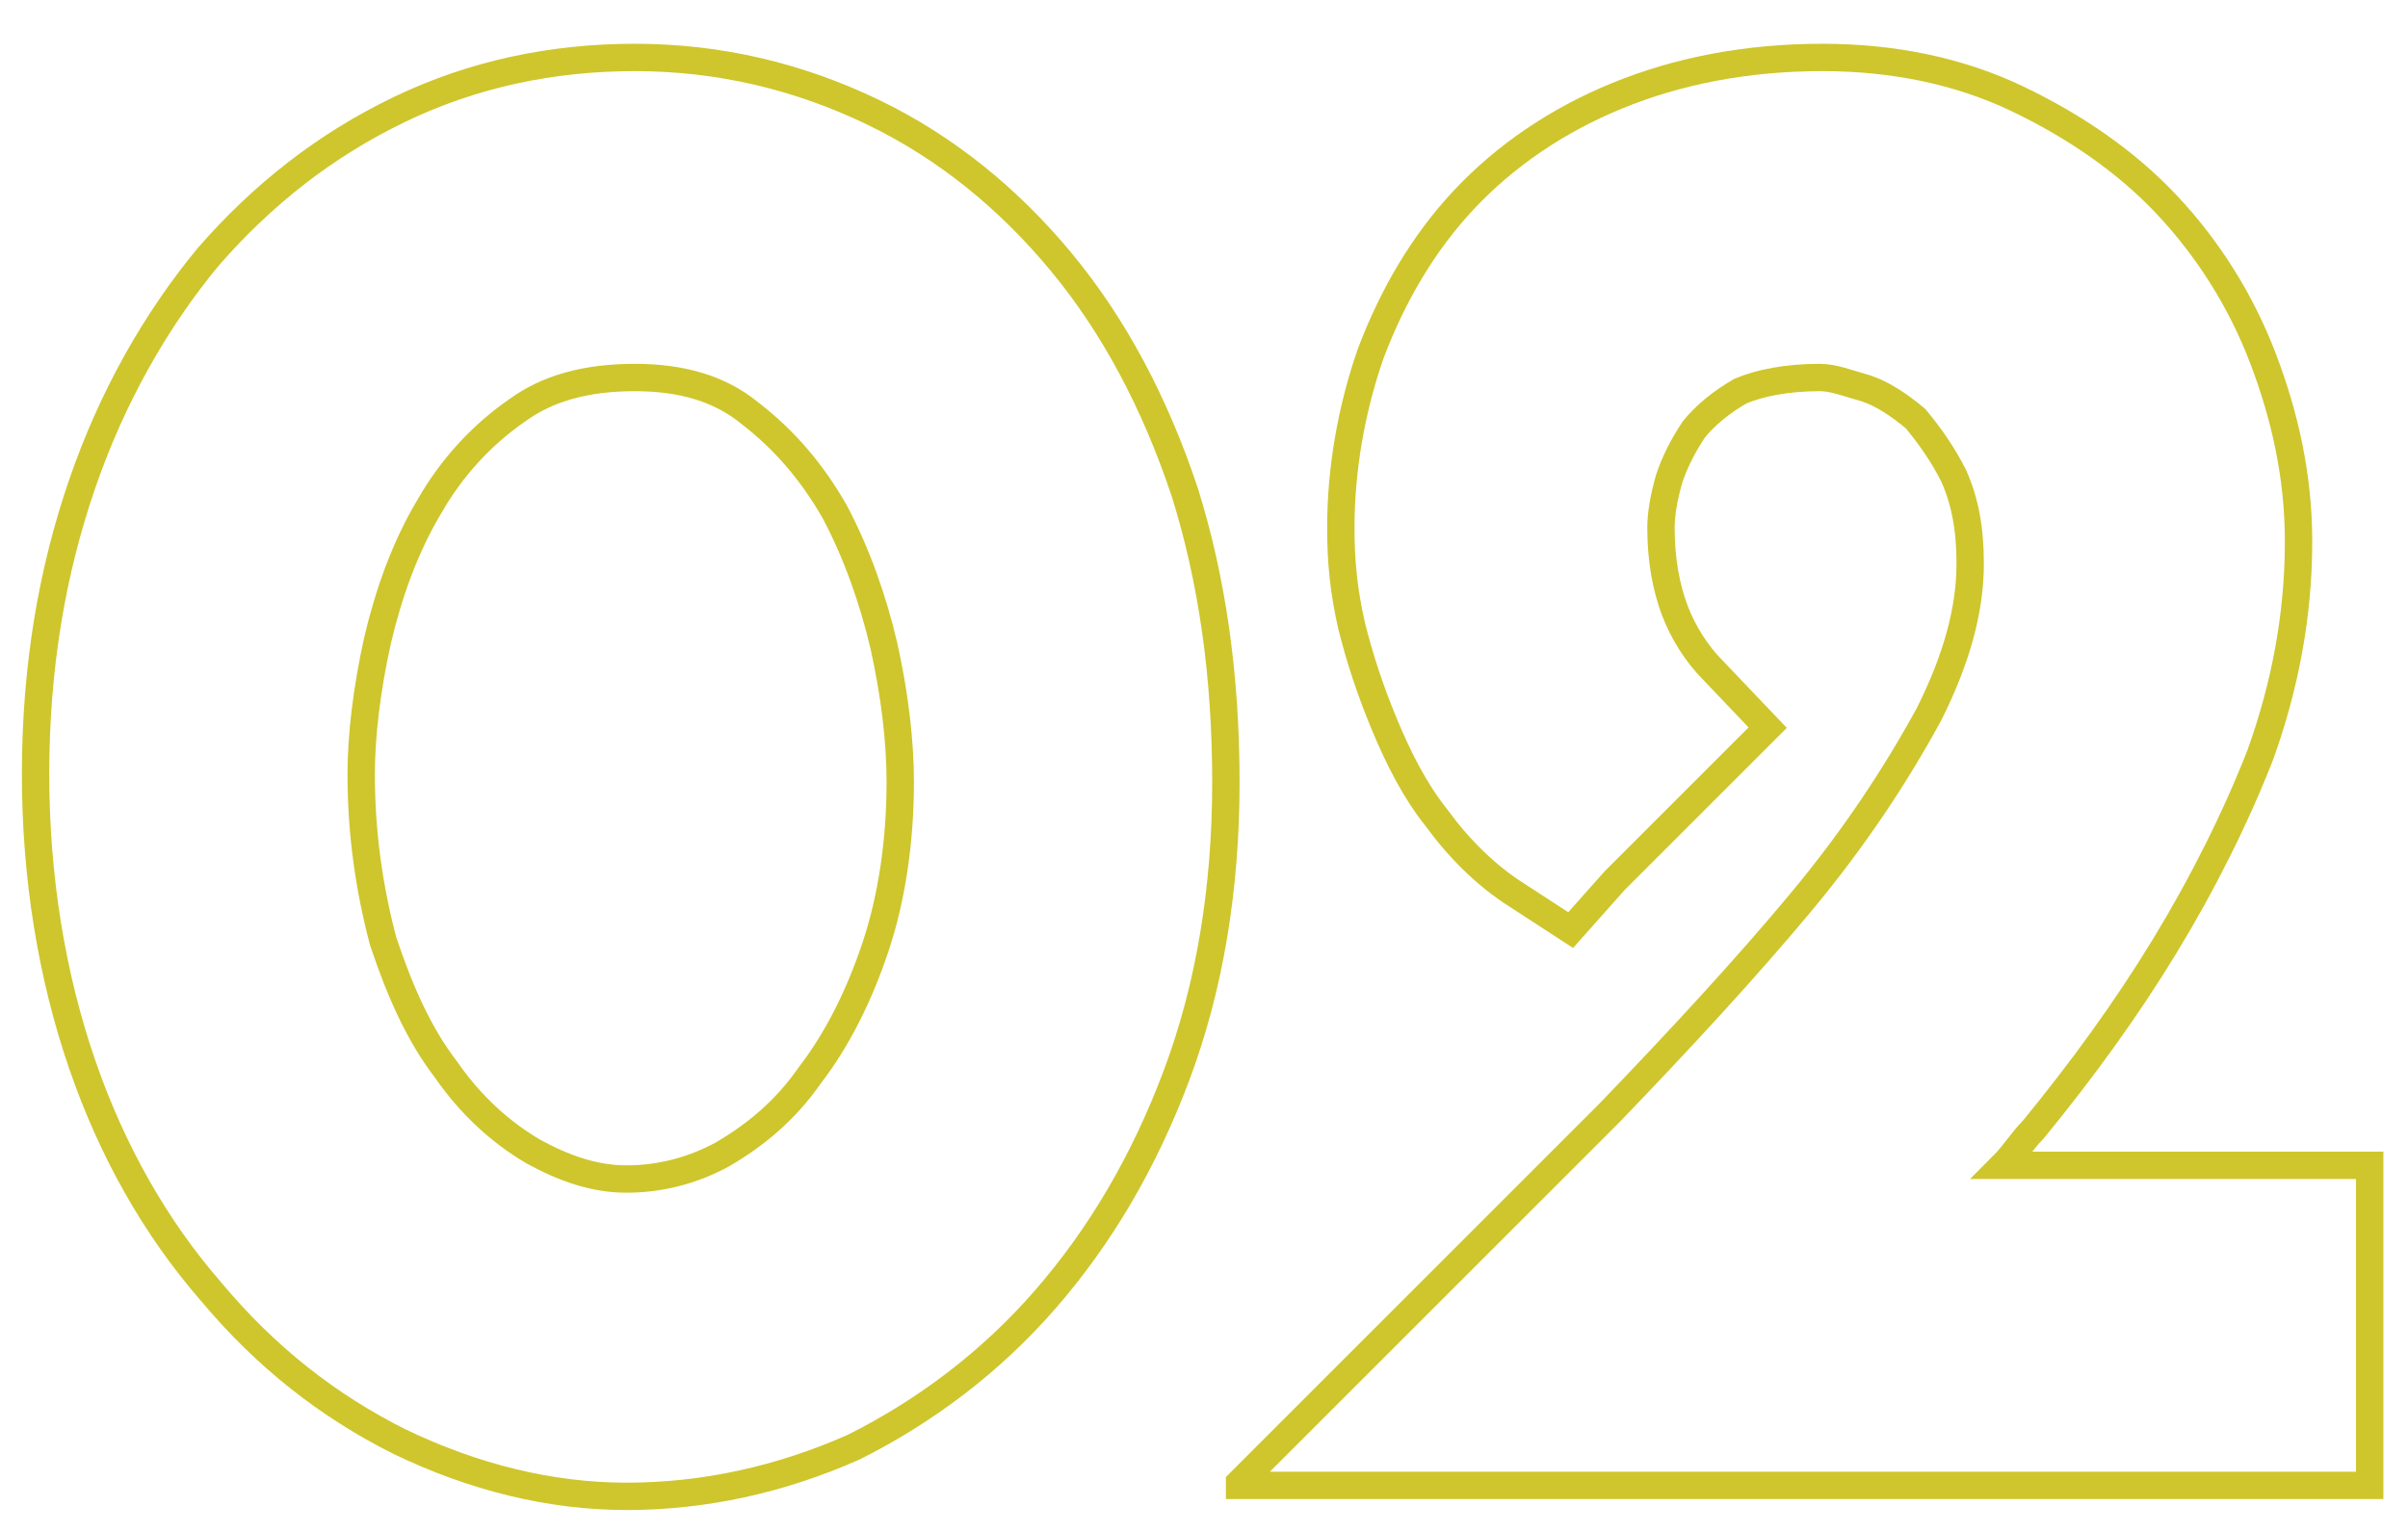
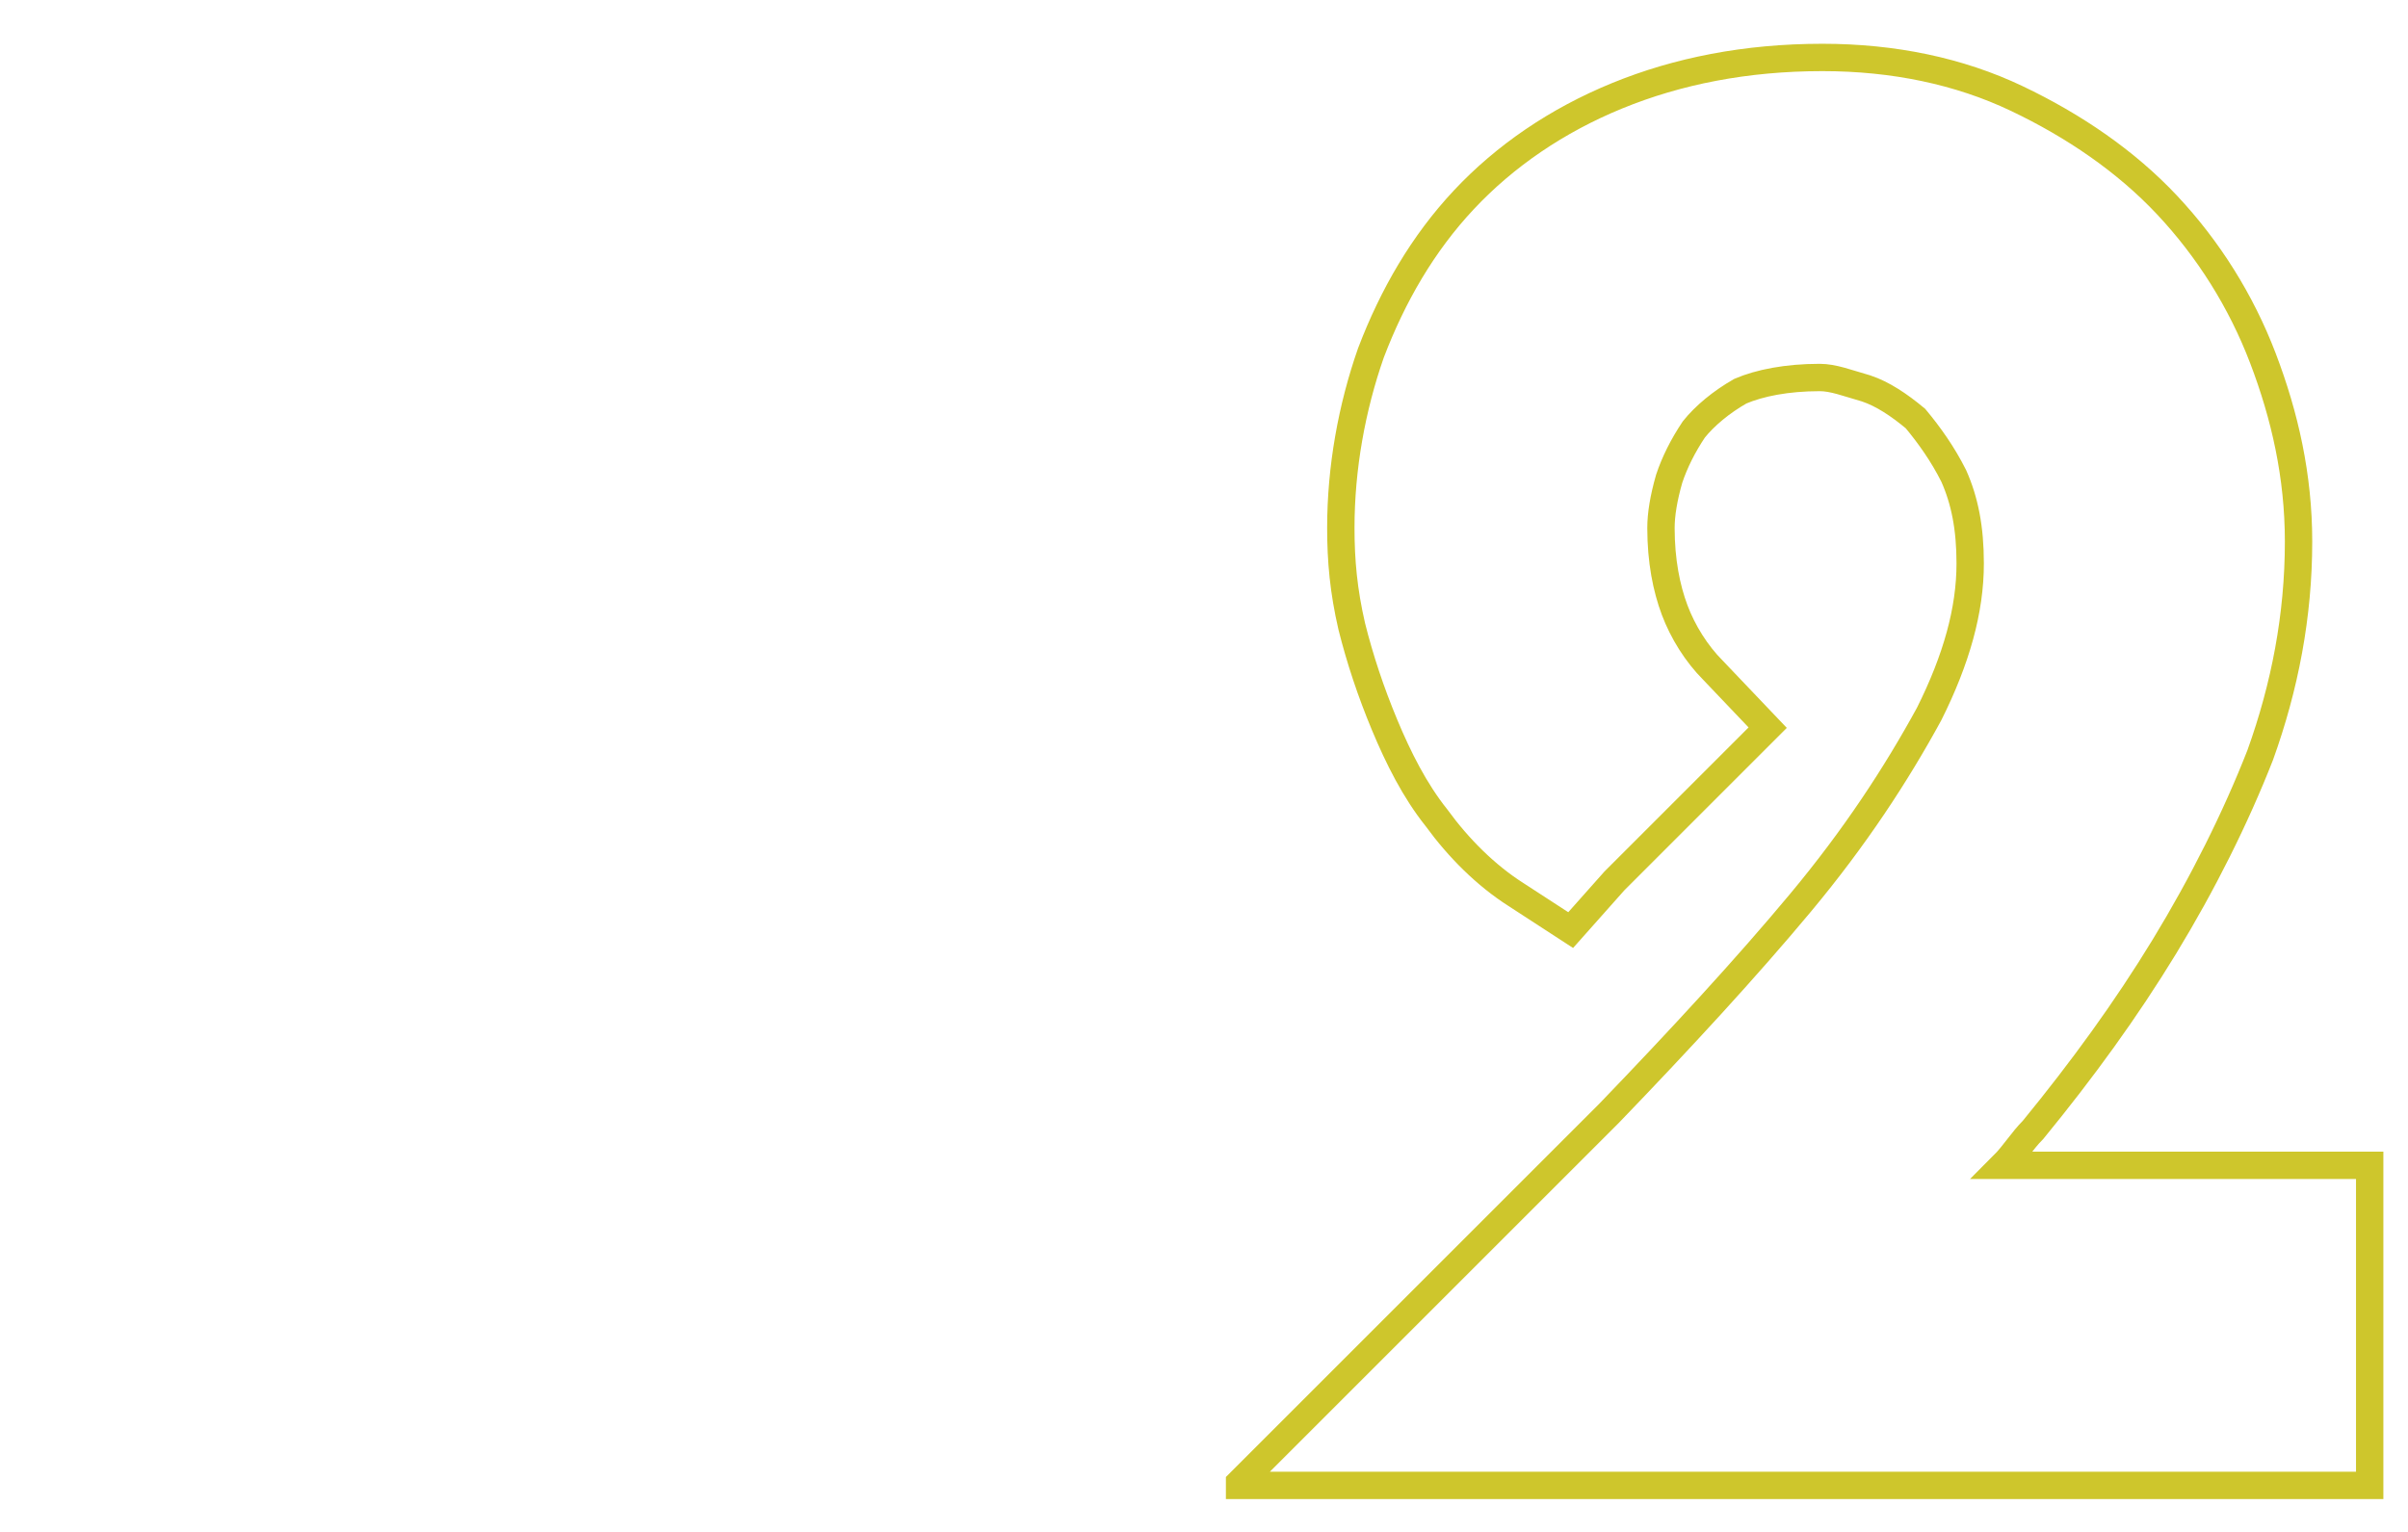
<svg xmlns="http://www.w3.org/2000/svg" version="1.1" id="レイヤー_1" x="0px" y="0px" viewBox="0 0 88 56" style="enable-background:new 0 0 88 56;" xml:space="preserve">
  <style type="text/css">
	.st0{fill:none;stroke:#CEC62C;stroke-miterlimit:10;}
	.st1{fill:none;}
</style>
  <g>
-     <path class="st0" d="M22.9,54.7c-2.8,0-5.6-0.7-8.3-2c-2.6-1.3-4.9-3.1-6.9-5.5c-2-2.3-3.6-5.1-4.7-8.3c-1.1-3.2-1.7-6.8-1.7-10.6   c0-3.9,0.6-7.4,1.7-10.6c1.1-3.2,2.7-6,4.6-8.3c2-2.3,4.3-4.1,7-5.4c2.7-1.3,5.6-1.9,8.6-1.9c3.1,0,6,0.7,8.7,2   c2.7,1.3,5,3.2,6.9,5.5c1.9,2.3,3.4,5.1,4.5,8.4c1,3.2,1.5,6.7,1.5,10.6c0,3.9-0.6,7.5-1.8,10.7c-1.2,3.2-2.8,5.9-4.8,8.2   c-2,2.3-4.4,4.1-7,5.4C28.5,54.1,25.7,54.7,22.9,54.7z M23.2,13.8c-1.8,0-3.2,0.4-4.3,1.2c-1.3,0.9-2.4,2.1-3.2,3.5   c-0.9,1.5-1.5,3.2-1.9,4.9c-0.4,1.8-0.6,3.5-0.6,4.9c0,2.2,0.3,4.2,0.8,6.1c0.6,1.8,1.3,3.4,2.3,4.7c0.9,1.3,2,2.3,3.2,3   c1.1,0.6,2.2,1,3.4,1c1.2,0,2.4-0.3,3.5-0.9c1.2-0.7,2.3-1.6,3.2-2.9c1-1.3,1.8-2.9,2.4-4.7c0.6-1.8,0.9-3.9,0.9-6   c0-1.5-0.2-3.2-0.6-5c-0.4-1.7-1-3.4-1.8-4.9c-0.8-1.4-1.8-2.6-3.1-3.6C26.3,14.2,24.9,13.8,23.2,13.8z" />
    <path class="st1" d="M22.9,53.7c-2.7,0-5.3-0.6-7.8-1.9c-2.5-1.2-4.7-3-6.6-5.3c-1.9-2.2-3.4-4.9-4.5-8C2.9,35.5,2.3,32,2.3,28.3   c0-3.8,0.5-7.2,1.6-10.3C5,14.9,6.5,12.2,8.3,10c1.9-2.2,4.1-3.9,6.7-5.1c2.5-1.2,5.3-1.8,8.2-1.8c2.9,0,5.7,0.6,8.2,1.9   c2.5,1.2,4.8,3,6.6,5.2c1.8,2.2,3.3,4.9,4.3,8c1,3.1,1.5,6.5,1.5,10.3c0,3.8-0.6,7.2-1.8,10.3c-1.2,3.1-2.7,5.7-4.7,7.9   c-1.9,2.2-4.2,4-6.7,5.1C28.2,53.1,25.6,53.7,22.9,53.7z M23.2,12.8c-2,0-3.6,0.5-4.9,1.4c-1.4,1-2.6,2.3-3.5,3.8   c-0.9,1.6-1.6,3.3-2,5.2c-0.4,1.9-0.6,3.6-0.6,5.2c0,2.3,0.3,4.4,0.9,6.3c0.6,1.9,1.4,3.6,2.4,5c1,1.4,2.2,2.5,3.5,3.3   c1.2,0.7,2.5,1.1,3.9,1.1c1.4,0,2.7-0.4,4-1.1c1.3-0.7,2.5-1.8,3.5-3.2c1.1-1.4,1.9-3.1,2.5-5c0.6-1.9,1-4.1,1-6.3   c0-1.5-0.2-3.3-0.6-5.2c-0.4-1.8-1-3.6-1.9-5.2c-0.9-1.5-2-2.8-3.4-3.9C26.7,13.2,25.2,12.8,23.2,12.8z" />
    <path class="st1" d="M4.3,28.3c0-3.5,0.5-6.8,1.5-9.6c1-2.9,2.4-5.3,4.1-7.3c1.7-2,3.7-3.5,6-4.6c2.3-1.1,4.7-1.6,7.4-1.6   c2.6,0,5.1,0.6,7.3,1.7c2.3,1.1,4.3,2.7,6,4.7c1.7,2,3,4.5,3.9,7.4c0.9,2.9,1.4,6.1,1.4,9.7c0,3.5-0.5,6.7-1.6,9.6   c-1.1,2.8-2.5,5.3-4.3,7.3c-1.8,2-3.8,3.6-6,4.7c-2.2,1.1-4.6,1.6-6.9,1.6S18.2,51.2,16,50c-2.2-1.1-4.2-2.7-6-4.8   c-1.8-2.1-3.1-4.5-4.2-7.4C4.8,35,4.3,31.8,4.3,28.3z M10.2,28.3c0,2.5,0.3,4.8,1,6.9c0.7,2.1,1.6,4,2.7,5.6   c1.2,1.6,2.5,2.8,4.1,3.8c1.5,0.9,3.2,1.4,5,1.4c1.7,0,3.4-0.4,5-1.3c1.6-0.9,3-2.1,4.2-3.7c1.2-1.6,2.1-3.5,2.8-5.6   c0.7-2.1,1-4.5,1-6.9c0-1.7-0.2-3.5-0.6-5.6c-0.4-2.1-1.1-4-2.1-5.8c-1-1.8-2.3-3.3-4-4.5c-1.6-1.2-3.6-1.8-6-1.8   c-2.4,0-4.4,0.6-6.1,1.8c-1.7,1.2-3,2.7-4,4.4c-1,1.8-1.8,3.7-2.2,5.7C10.4,24.8,10.2,26.7,10.2,28.3z" />
    <path class="st0" d="M45.3,54.2l5.1-5.1c2.9-2.9,5.7-5.7,8.4-8.4c2.6-2.7,5-5.3,7-7.7c2-2.4,3.5-4.7,4.7-6.9c1-2,1.5-3.8,1.5-5.5   c0-1.3-0.2-2.3-0.6-3.2c-0.4-0.8-0.9-1.5-1.4-2.1c-0.6-0.5-1.2-0.9-1.8-1.1c-0.7-0.2-1.2-0.4-1.7-0.4c-1.2,0-2.2,0.2-2.9,0.5   c-0.7,0.4-1.3,0.9-1.7,1.4c-0.4,0.6-0.7,1.2-0.9,1.8c-0.2,0.7-0.3,1.3-0.3,1.8c0,1.2,0.2,2.2,0.5,3c0.3,0.8,0.8,1.6,1.4,2.2l2,2.1   l-2.1,2.1c-0.6,0.6-1.2,1.2-1.7,1.7c-0.6,0.6-1.2,1.2-1.8,1.8L57.4,34l-2-1.3c-1.1-0.7-2.1-1.7-2.9-2.8c-0.8-1-1.4-2.2-1.9-3.4   c-0.5-1.2-0.9-2.4-1.2-3.6c-0.3-1.3-0.4-2.4-0.4-3.6c0-2.2,0.4-4.4,1.1-6.4c0.8-2.1,1.9-4,3.4-5.6c1.5-1.6,3.4-2.9,5.6-3.8   c2.2-0.9,4.7-1.4,7.5-1.4c2.6,0,5,0.5,7.1,1.5c2.1,1,4,2.3,5.5,3.9c1.5,1.6,2.7,3.5,3.5,5.6c0.8,2.1,1.3,4.3,1.3,6.7   c0,2.7-0.5,5.3-1.4,7.8c-0.9,2.3-2.1,4.7-3.5,7c-1.4,2.3-3,4.5-4.8,6.7c-0.4,0.4-0.7,0.9-1.1,1.3h13.4v11.7H45.3z" />
    <path class="st1" d="M47.7,53.2l3.4-3.4c2.9-2.9,5.7-5.7,8.4-8.4c2.7-2.7,5-5.3,7.1-7.8c2-2.4,3.6-4.8,4.8-7.1   c1.1-2.1,1.7-4.1,1.7-6c0-1.4-0.2-2.6-0.7-3.6c-0.4-1-1-1.8-1.7-2.4c-0.7-0.6-1.4-1.1-2.1-1.3c-0.8-0.3-1.5-0.4-2.1-0.4   c-1.4,0-2.6,0.2-3.4,0.7c-0.9,0.5-1.5,1-2,1.7c-0.5,0.7-0.8,1.4-1,2.1c-0.2,0.8-0.3,1.5-0.3,2.1c0,1.3,0.2,2.4,0.6,3.4   c0.4,0.9,0.9,1.8,1.6,2.5l1.3,1.4L61.9,28c-0.6,0.6-1.2,1.2-1.7,1.8c-0.6,0.6-1.2,1.2-1.8,1.8l-1.1,1.1l-1.4-0.9   c-1-0.6-1.9-1.5-2.7-2.6c-0.7-1-1.3-2-1.8-3.2c-0.5-1.1-0.9-2.3-1.1-3.5c-0.3-1.2-0.4-2.3-0.4-3.3c0-2.1,0.4-4.1,1.1-6.1   c0.7-2,1.8-3.7,3.2-5.2c1.4-1.5,3.2-2.7,5.3-3.6c2.1-0.9,4.4-1.3,7.1-1.3c2.4,0,4.7,0.5,6.7,1.4c2,0.9,3.8,2.1,5.2,3.6   c1.4,1.5,2.6,3.3,3.3,5.3c0.8,2,1.2,4.1,1.2,6.3c0,2.6-0.5,5.1-1.4,7.5c-0.9,2.3-2,4.6-3.4,6.8c-1.4,2.2-3,4.4-4.7,6.6   c-0.8,1-1.7,2-2.5,3h14.6v9.7H47.7z" />
    <path class="st1" d="M66.5,45.5h17v5.7h-31c2.9-2.9,5.7-5.7,8.4-8.4c2.7-2.7,5.1-5.4,7.2-7.9c2.1-2.5,3.8-5,5-7.4   c1.3-2.4,1.9-4.7,1.9-6.9c0-1.7-0.3-3.2-0.8-4.4c-0.6-1.2-1.3-2.2-2.1-3c-0.9-0.8-1.8-1.4-2.8-1.8c-1-0.4-1.9-0.6-2.8-0.6   c-1.8,0-3.2,0.3-4.3,0.9c-1.1,0.6-2,1.4-2.7,2.2c-0.7,0.9-1.1,1.8-1.4,2.8c-0.3,1-0.4,1.8-0.4,2.6c0,1.5,0.2,2.9,0.7,4.1   c0.5,1.2,1.1,2.3,2,3.2c-0.6,0.6-1.2,1.2-1.8,1.8c-0.6,0.6-1.1,1.2-1.8,1.8c-0.8-0.5-1.5-1.2-2.1-2.1c-0.6-0.9-1.2-1.8-1.6-2.8   c-0.4-1-0.8-2-1-3.1c-0.2-1.1-0.4-2-0.4-2.9c0-1.9,0.3-3.7,0.9-5.4c0.6-1.7,1.6-3.2,2.8-4.5c1.2-1.3,2.8-2.3,4.6-3.1   c1.8-0.8,3.9-1.2,6.3-1.2c2.1,0,4.1,0.4,5.9,1.2c1.8,0.8,3.3,1.9,4.6,3.2c1.3,1.3,2.2,2.9,2.9,4.6c0.7,1.8,1,3.6,1,5.6   c0,2.3-0.4,4.6-1.2,6.8c-0.8,2.2-1.9,4.3-3.2,6.5c-1.3,2.1-2.9,4.3-4.6,6.3C70.2,41.3,68.4,43.4,66.5,45.5z" />
  </g>
</svg>